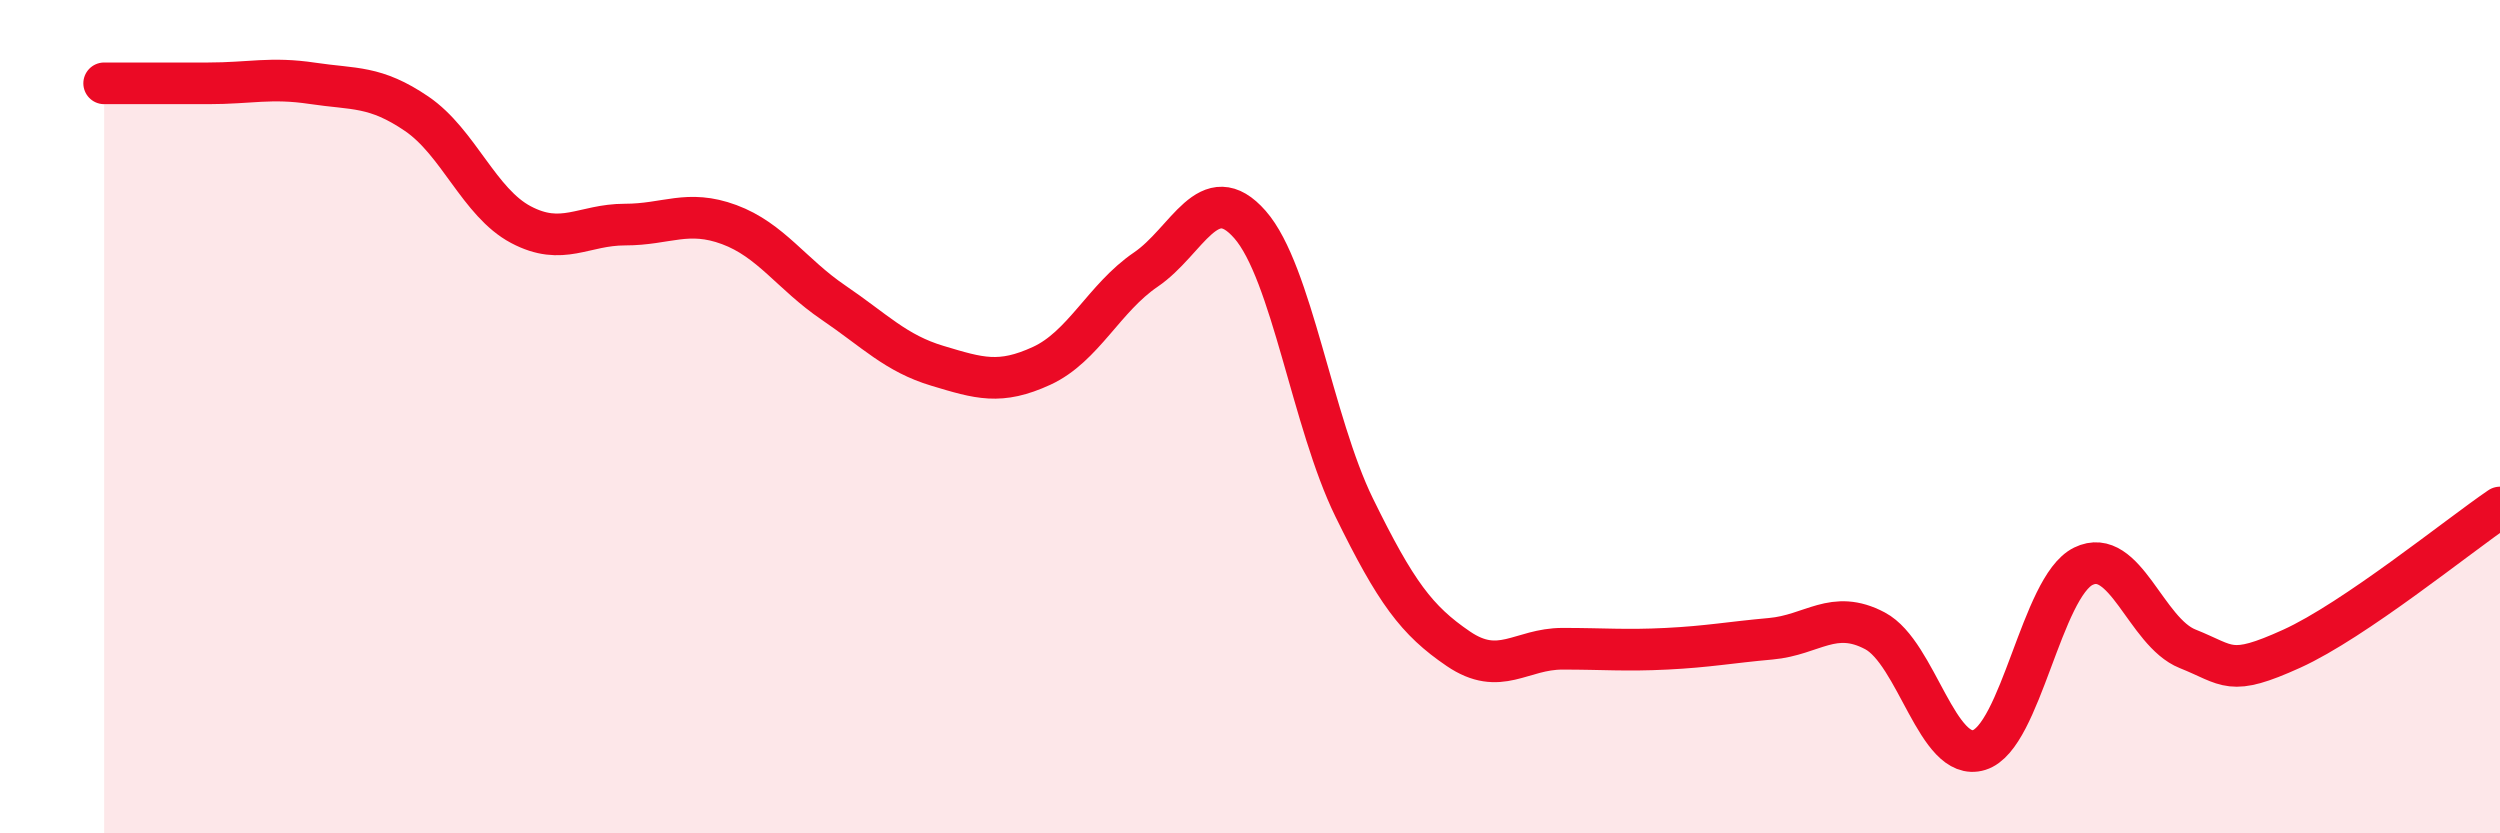
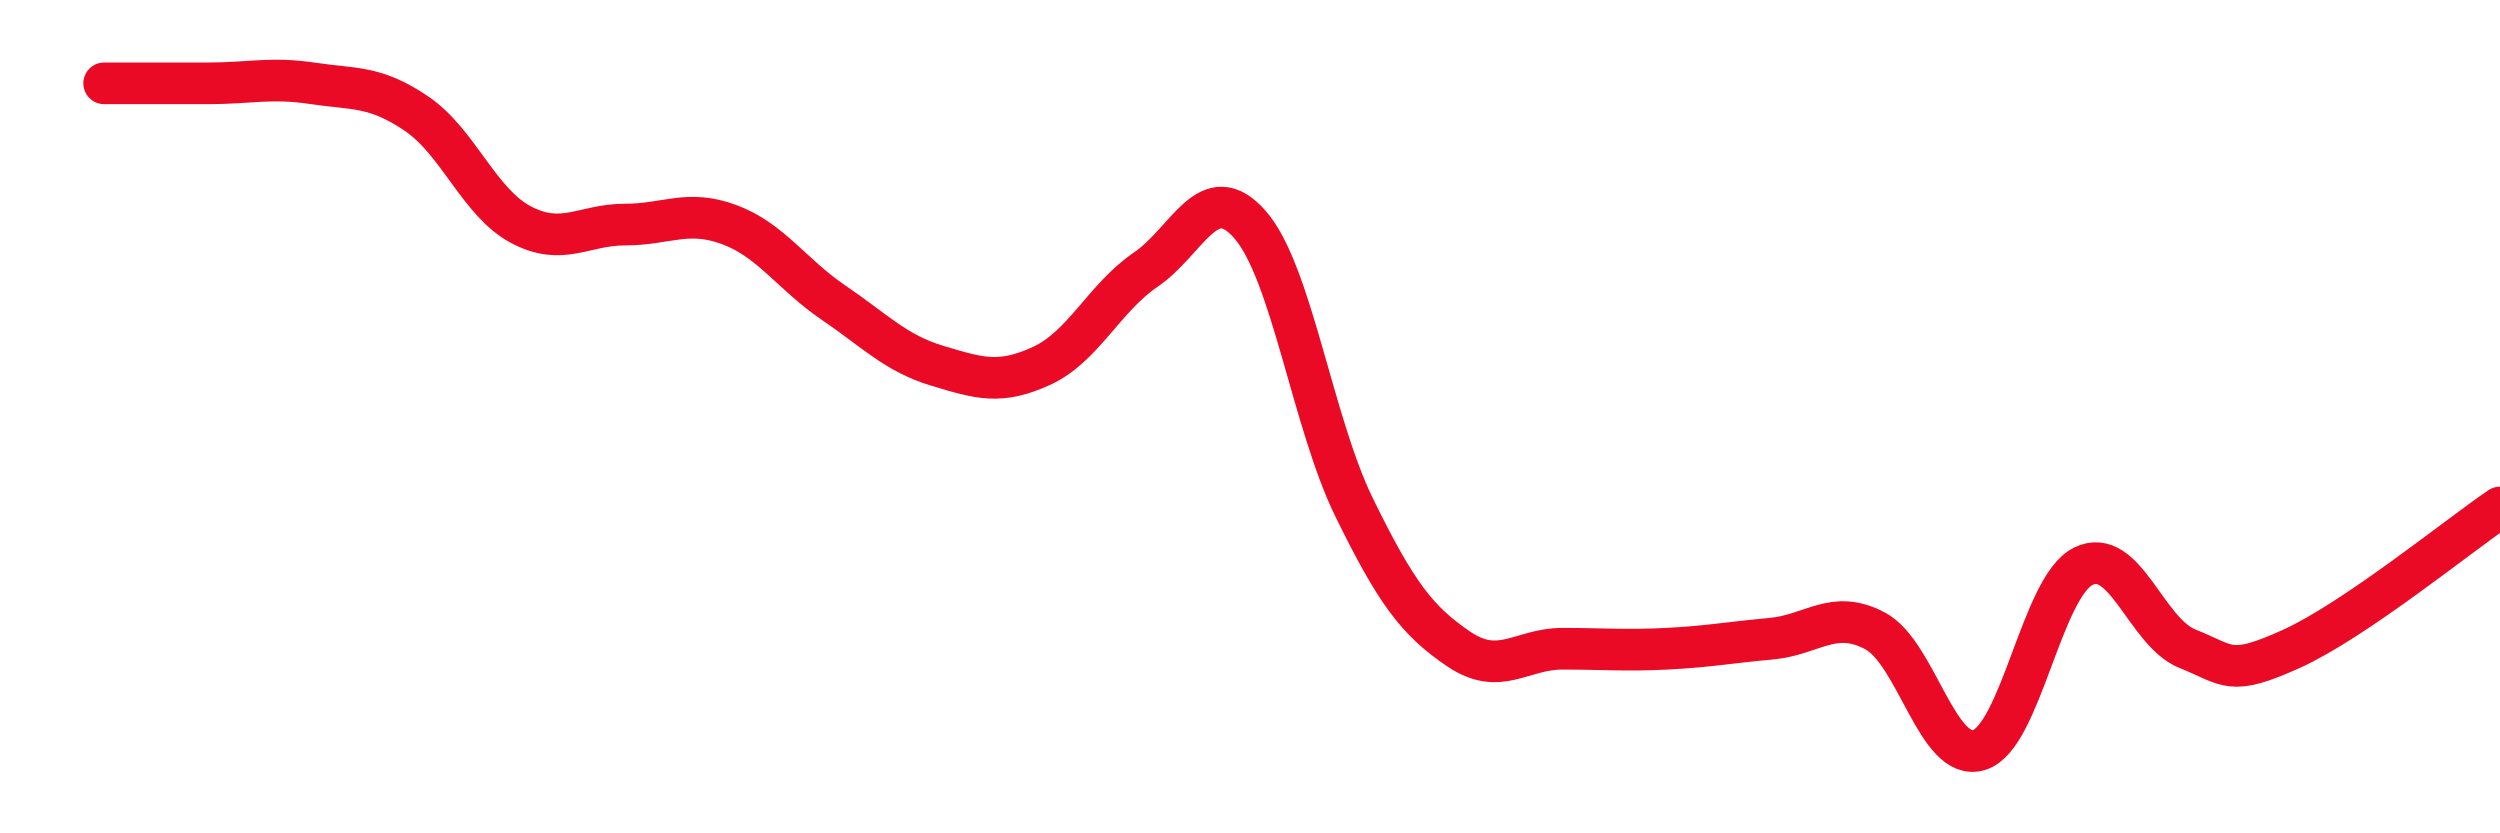
<svg xmlns="http://www.w3.org/2000/svg" width="60" height="20" viewBox="0 0 60 20">
-   <path d="M 2.5,2 C 3,2 4,2 5,2 C 6,2 6.5,1.85 7.5,2 C 8.5,2.15 9,2.05 10,2.73 C 11,3.41 11.5,4.86 12.5,5.39 C 13.5,5.92 14,5.39 15,5.39 C 16,5.39 16.5,5.02 17.5,5.39 C 18.5,5.76 19,6.58 20,7.26 C 21,7.94 21.5,8.48 22.5,8.78 C 23.5,9.08 24,9.24 25,8.78 C 26,8.32 26.5,7.15 27.5,6.47 C 28.5,5.79 29,4.25 30,5.39 C 31,6.53 31.5,10.14 32.5,12.18 C 33.5,14.22 34,14.89 35,15.57 C 36,16.25 36.5,15.57 37.5,15.57 C 38.5,15.57 39,15.62 40,15.57 C 41,15.52 41.5,15.42 42.5,15.33 C 43.5,15.24 44,14.61 45,15.14 C 46,15.67 46.5,18.31 47.5,18 C 48.5,17.69 49,14.08 50,13.59 C 51,13.1 51.5,15.17 52.5,15.57 C 53.5,15.97 53.5,16.25 55,15.57 C 56.5,14.89 59,12.86 60,12.18L60 20L2.5 20Z" fill="#EB0A25" opacity="0.1" stroke-linecap="round" stroke-linejoin="round" />
  <path d="M 2.5,2 C 3,2 4,2 5,2 C 6,2 6.5,1.85 7.5,2 C 8.5,2.15 9,2.05 10,2.73 C 11,3.41 11.5,4.86 12.5,5.39 C 13.5,5.92 14,5.39 15,5.39 C 16,5.39 16.5,5.02 17.5,5.39 C 18.5,5.76 19,6.58 20,7.26 C 21,7.94 21.5,8.48 22.5,8.78 C 23.5,9.08 24,9.24 25,8.78 C 26,8.32 26.5,7.15 27.5,6.47 C 28.5,5.79 29,4.25 30,5.39 C 31,6.53 31.5,10.14 32.5,12.18 C 33.5,14.22 34,14.89 35,15.57 C 36,16.25 36.5,15.57 37.5,15.57 C 38.5,15.57 39,15.62 40,15.57 C 41,15.52 41.5,15.42 42.5,15.33 C 43.5,15.24 44,14.61 45,15.14 C 46,15.67 46.5,18.31 47.5,18 C 48.5,17.69 49,14.08 50,13.59 C 51,13.1 51.5,15.17 52.5,15.57 C 53.5,15.97 53.5,16.25 55,15.57 C 56.5,14.89 59,12.86 60,12.18" stroke="#EB0A25" stroke-width="1" fill="none" stroke-linecap="round" stroke-linejoin="round" />
</svg>